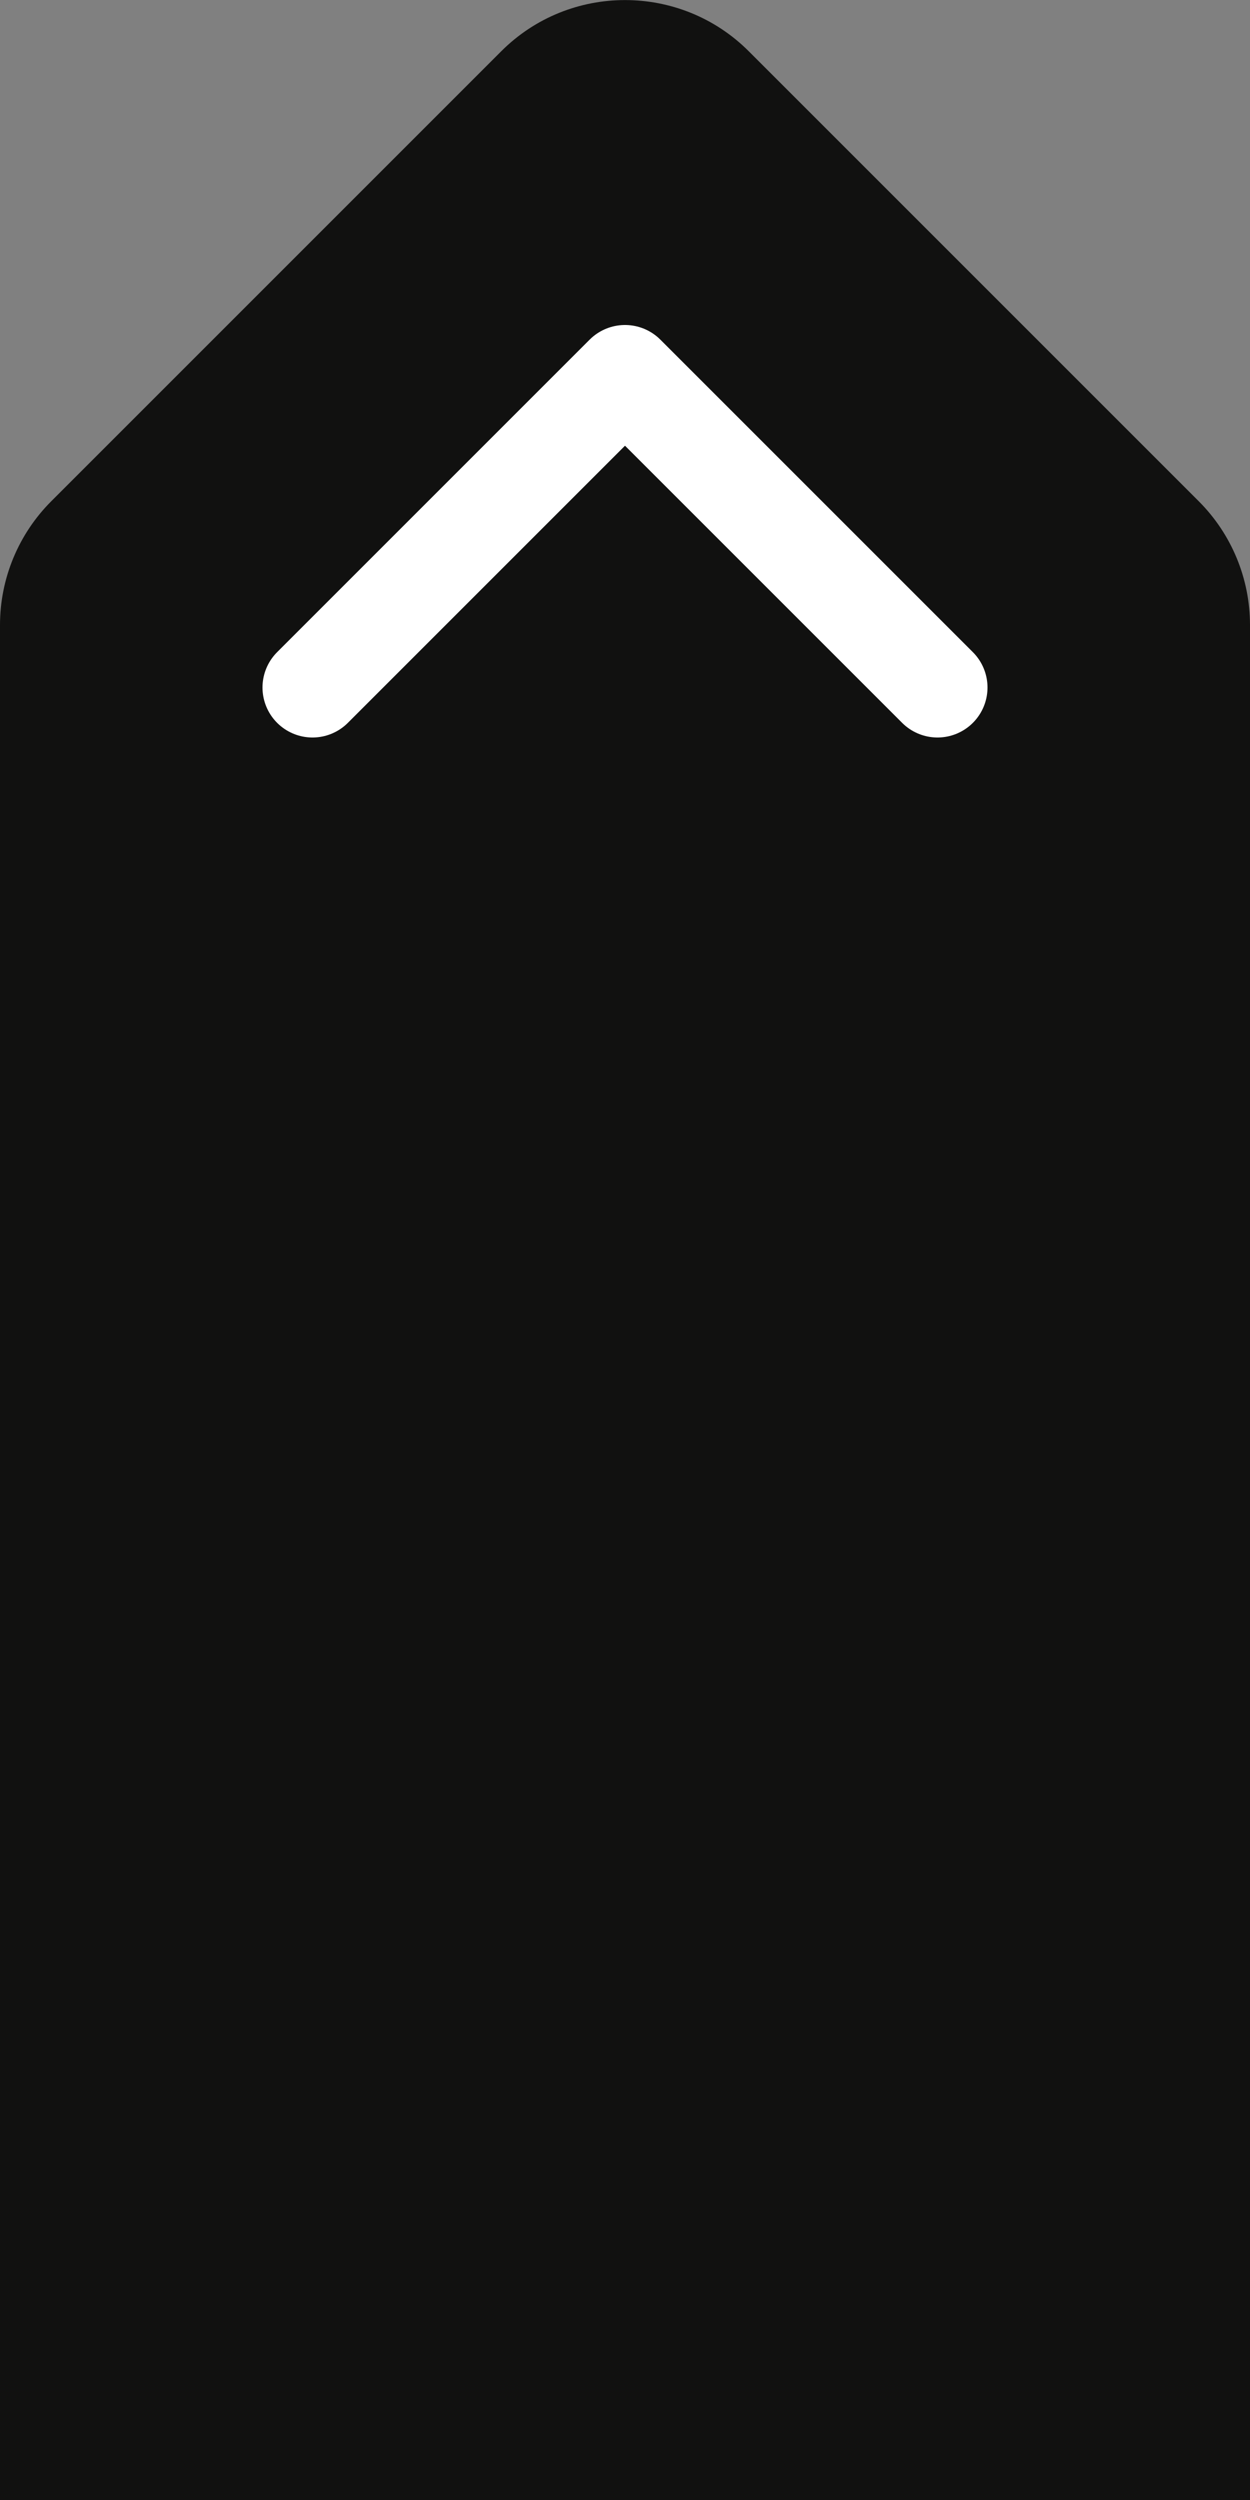
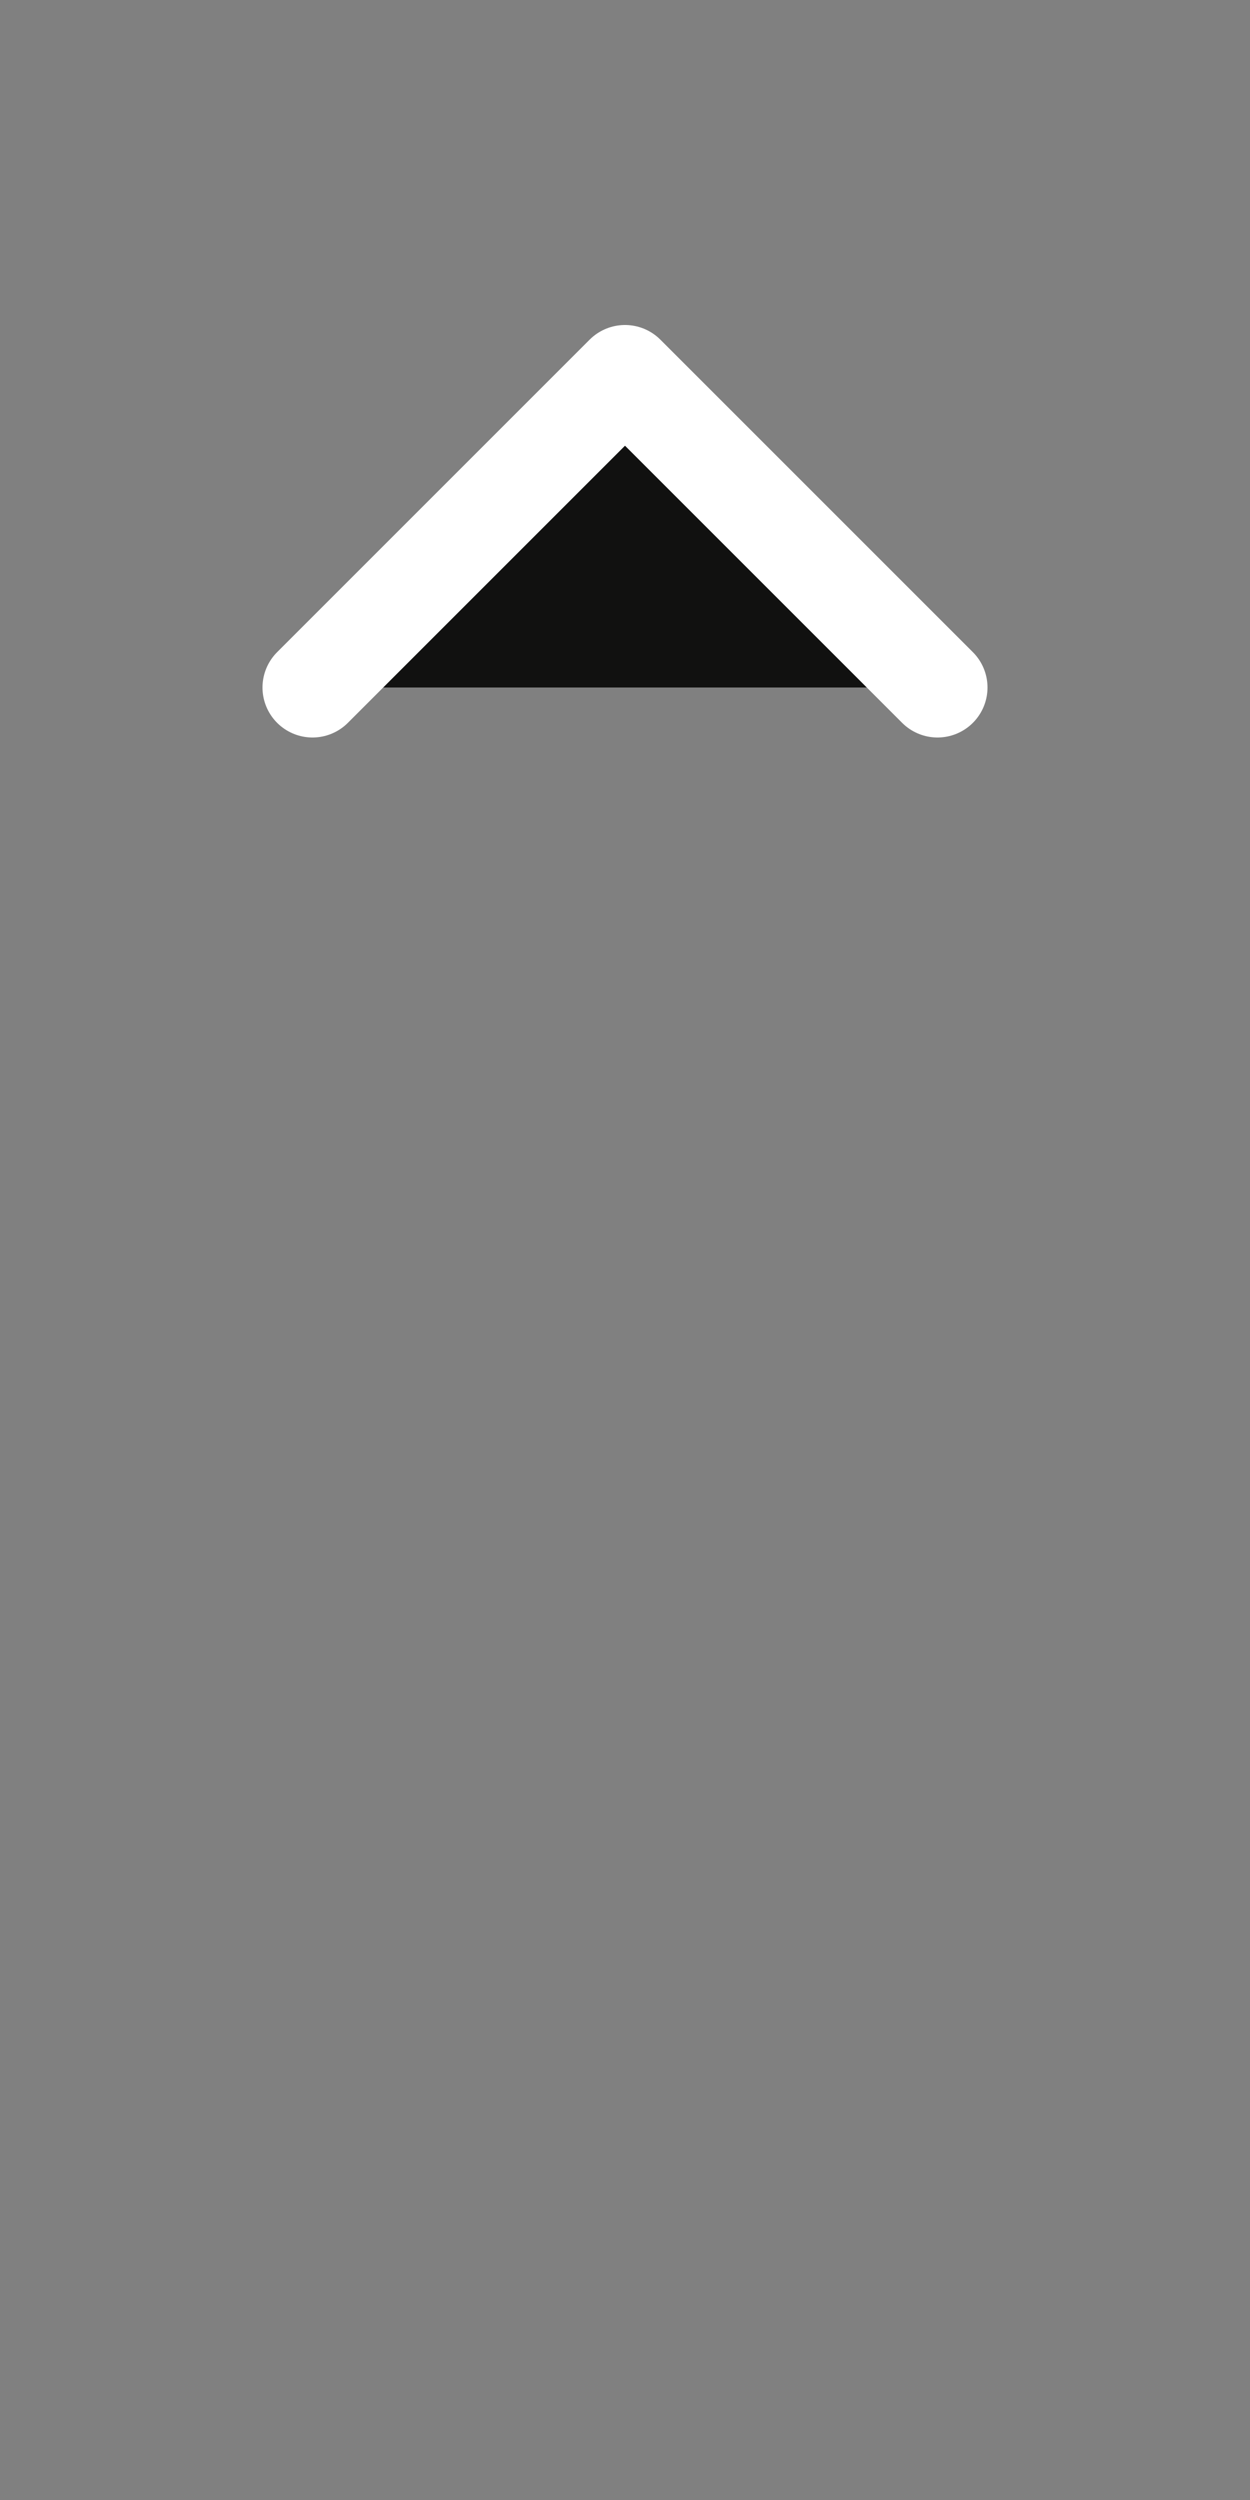
<svg xmlns="http://www.w3.org/2000/svg" version="1.1" id="Layer_1" x="0px" y="0px" viewBox="0 0 50 100" style="enable-background:new 0 0 50 100;" xml:space="preserve">
  <rect x="0" y="0" width="50" height="100" fill="#808080" stroke="none" />
  <style type="text/css">
	.st0{fill:#111110;}
	.st1{fill:#111110;stroke:#FFFFFF;stroke-width:4;stroke-linecap:round;stroke-linejoin:round;stroke-miterlimit:10;}
</style>
  <g>
-     <path class="st0" d="M20.05,2.05l-18,18C0.74,21.36,0,23.14,0,25v75h50V25c0-1.86-0.74-3.64-2.05-4.95l-18-18   C27.22-0.68,22.78-0.68,20.05,2.05z" />
    <polyline class="st1" points="12.5,27.5 25,15 37.5,27.5  " />
  </g>
</svg>